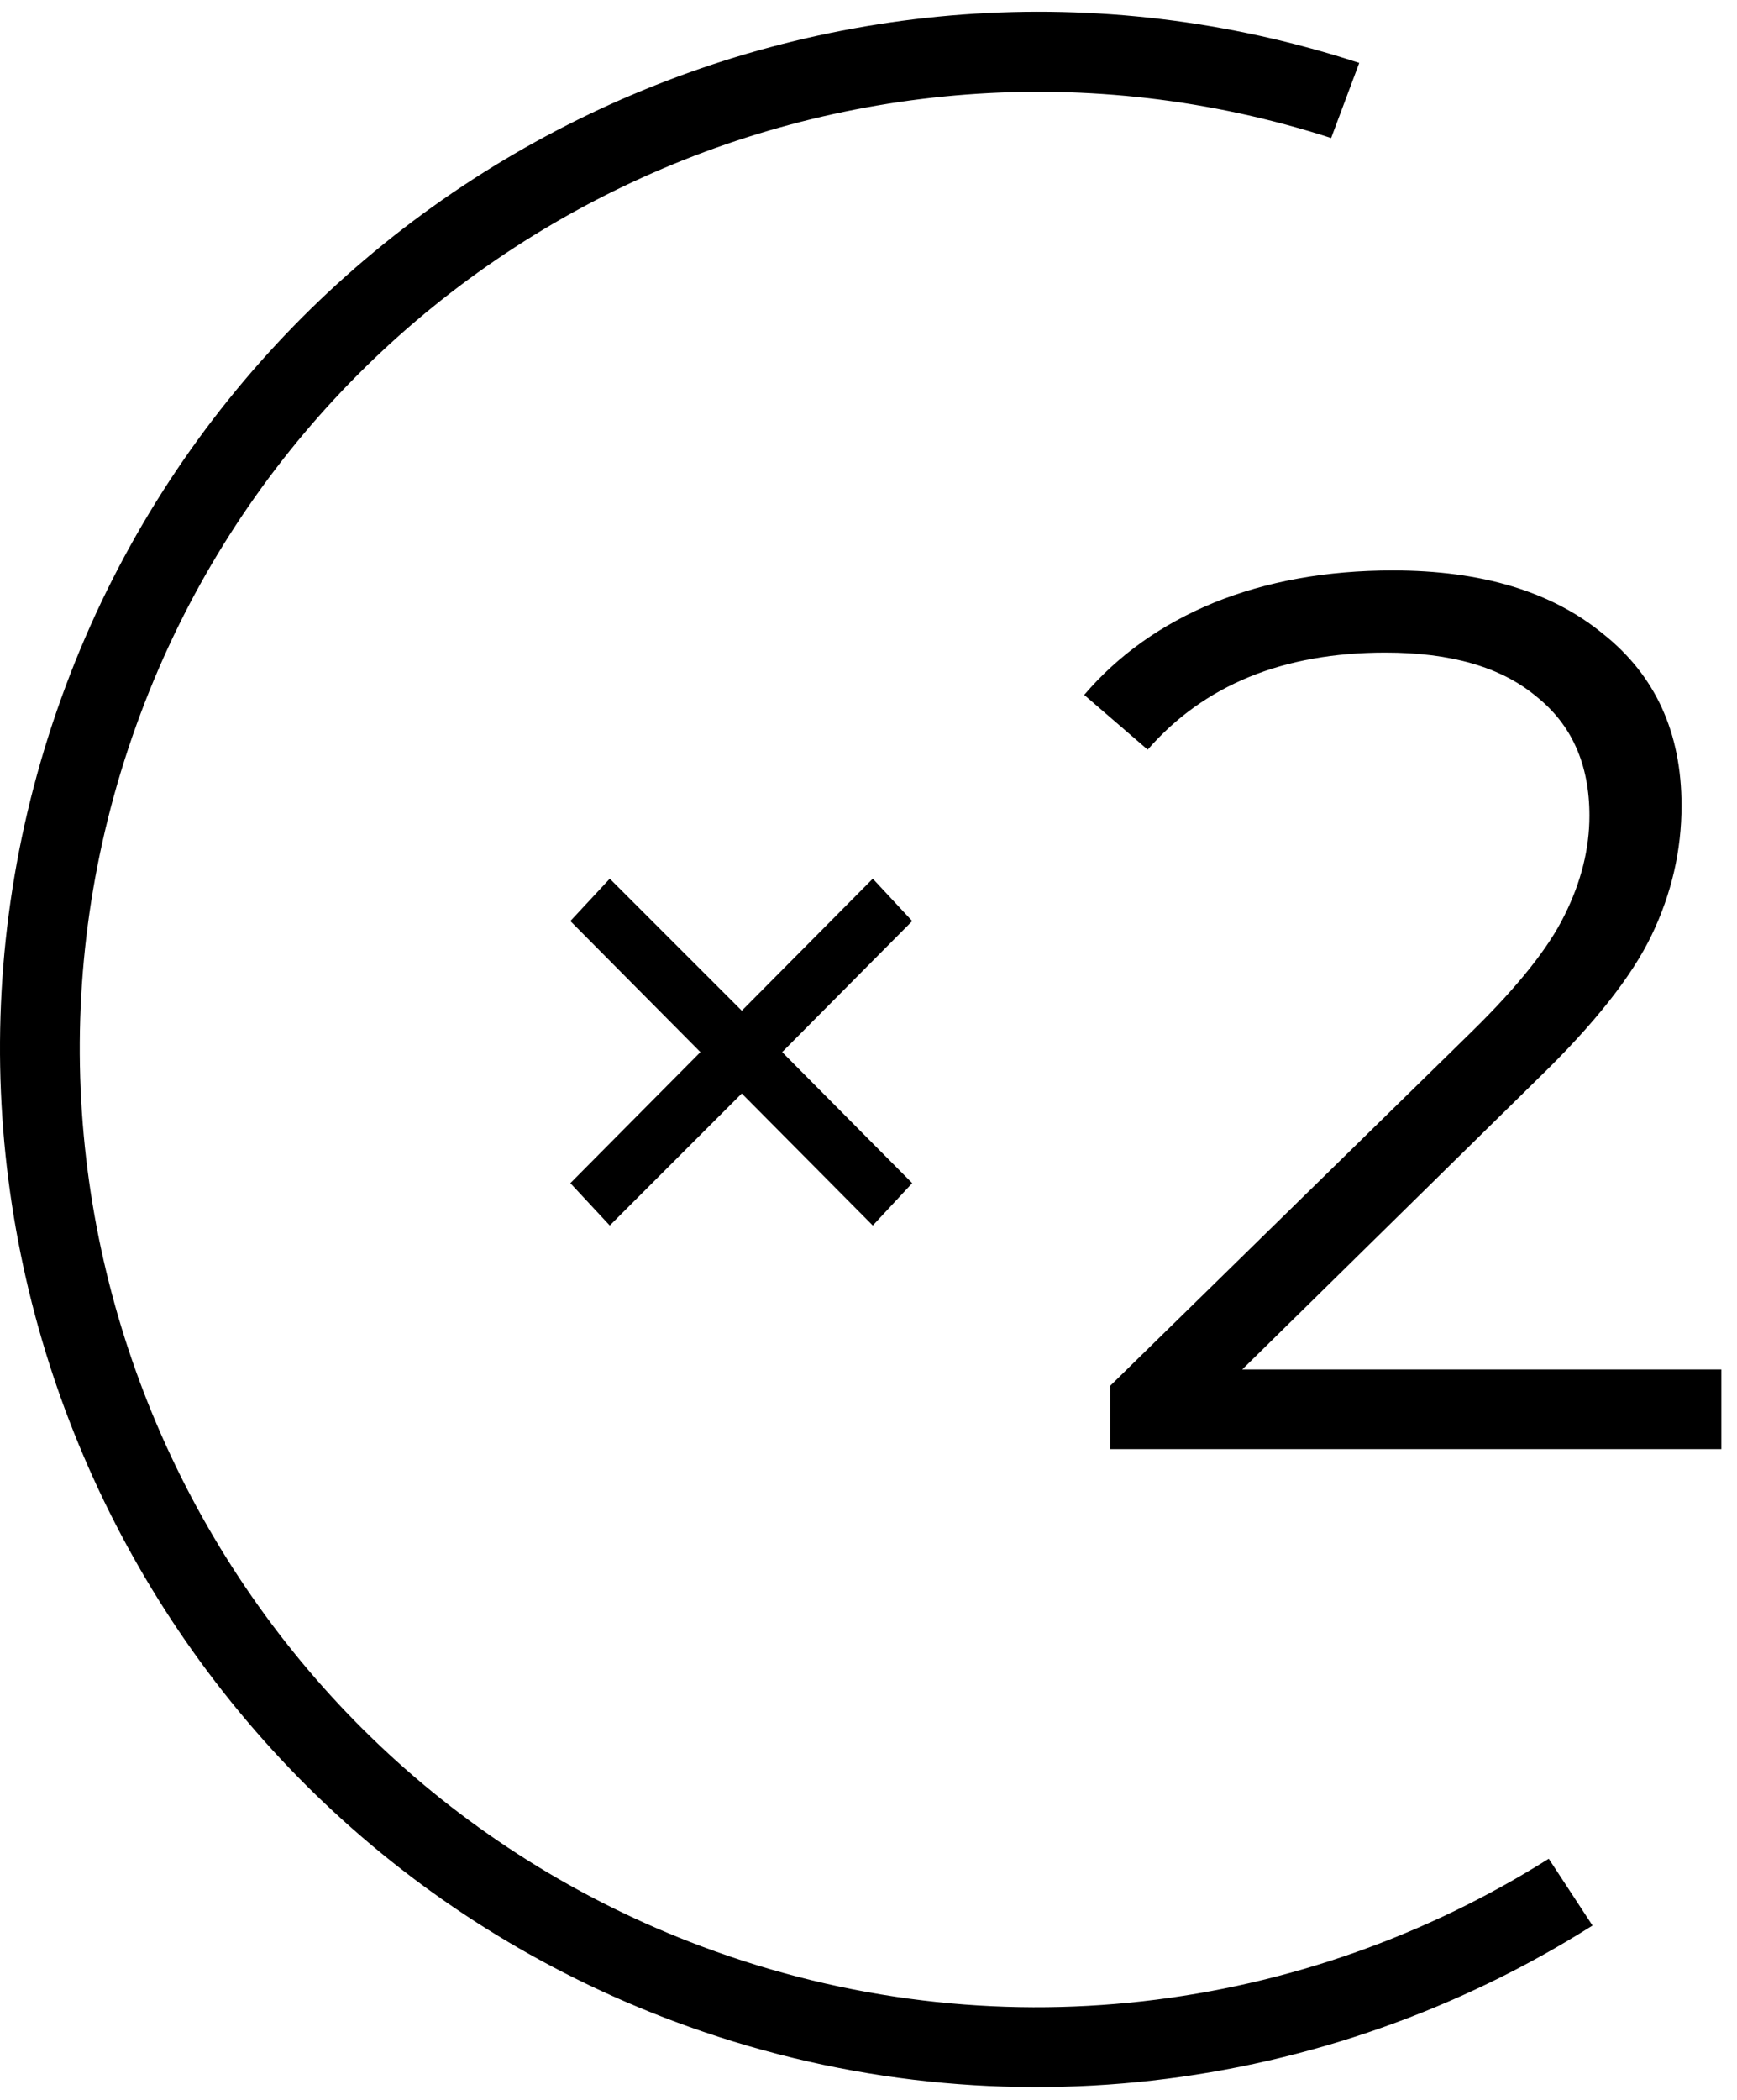
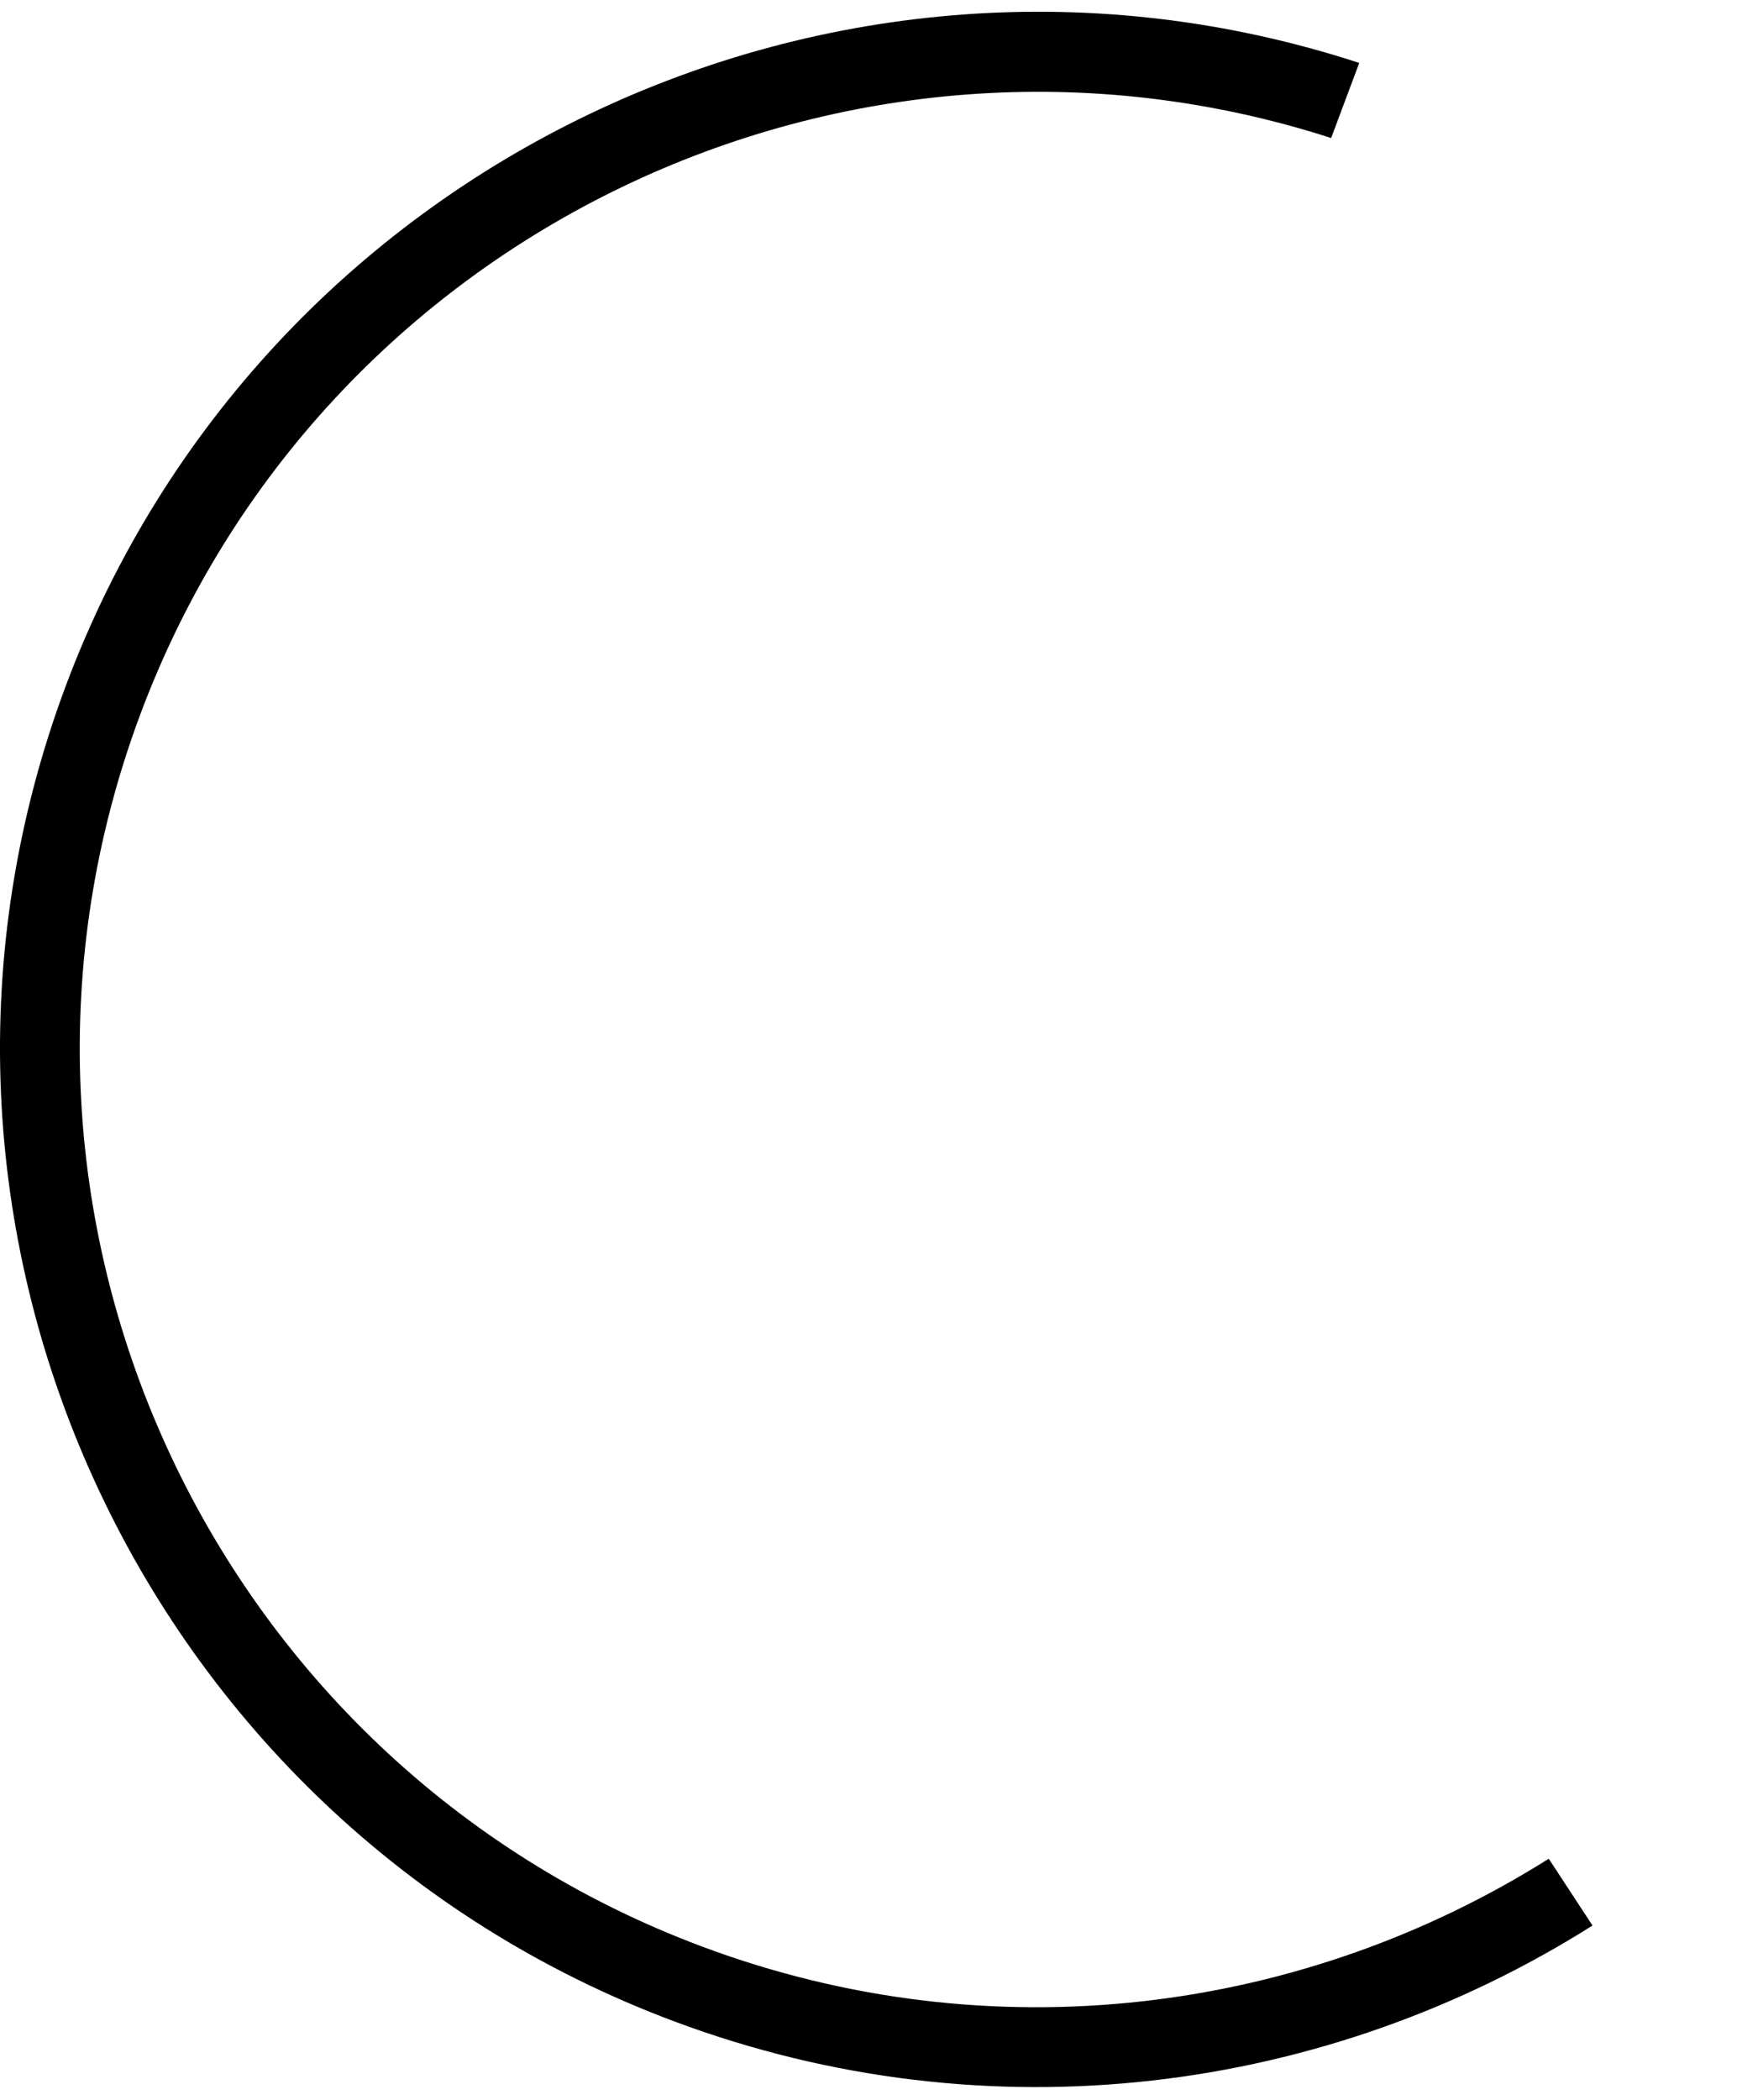
<svg xmlns="http://www.w3.org/2000/svg" width="67" height="81" viewBox="0 0 67 81" fill="none">
  <path d="M59.738 71.685C50.302 77.631 38.299 79.27 27.073 75.069C7.994 67.928 -1.718 46.6 5.422 27.523C12.36 8.983 32.694 -0.695 51.345 5.323L52.429 2.427C32.189 -4.184 10.075 6.312 2.541 26.441C-5.194 47.109 5.327 70.218 25.995 77.953C38.174 82.511 51.198 80.722 61.427 74.261L59.963 72.026L59.738 71.685Z" fill="black" />
-   <path d="M66.396 52.816V55.888H42.828V53.44L56.796 39.76C58.556 38.032 59.74 36.544 60.348 35.296C60.988 34.016 61.308 32.736 61.308 31.456C61.308 29.472 60.62 27.936 59.244 26.848C57.9 25.728 55.964 25.168 53.436 25.168C49.5 25.168 46.444 26.416 44.268 28.912L41.82 26.8C43.132 25.264 44.796 24.08 46.812 23.248C48.86 22.416 51.164 22 53.724 22C57.148 22 59.852 22.816 61.836 24.448C63.852 26.048 64.86 28.256 64.86 31.072C64.86 32.8 64.476 34.464 63.708 36.064C62.94 37.664 61.484 39.504 59.34 41.584L47.916 52.816H66.396Z" fill="black" />
-   <path d="M35.186 45.63L30.17 40.576L35.186 35.522L33.666 33.888L28.612 38.98L23.52 33.888L22 35.522L27.016 40.576L22 45.63L23.52 47.264L28.612 42.172L33.666 47.264L35.186 45.63Z" fill="black" />
</svg>